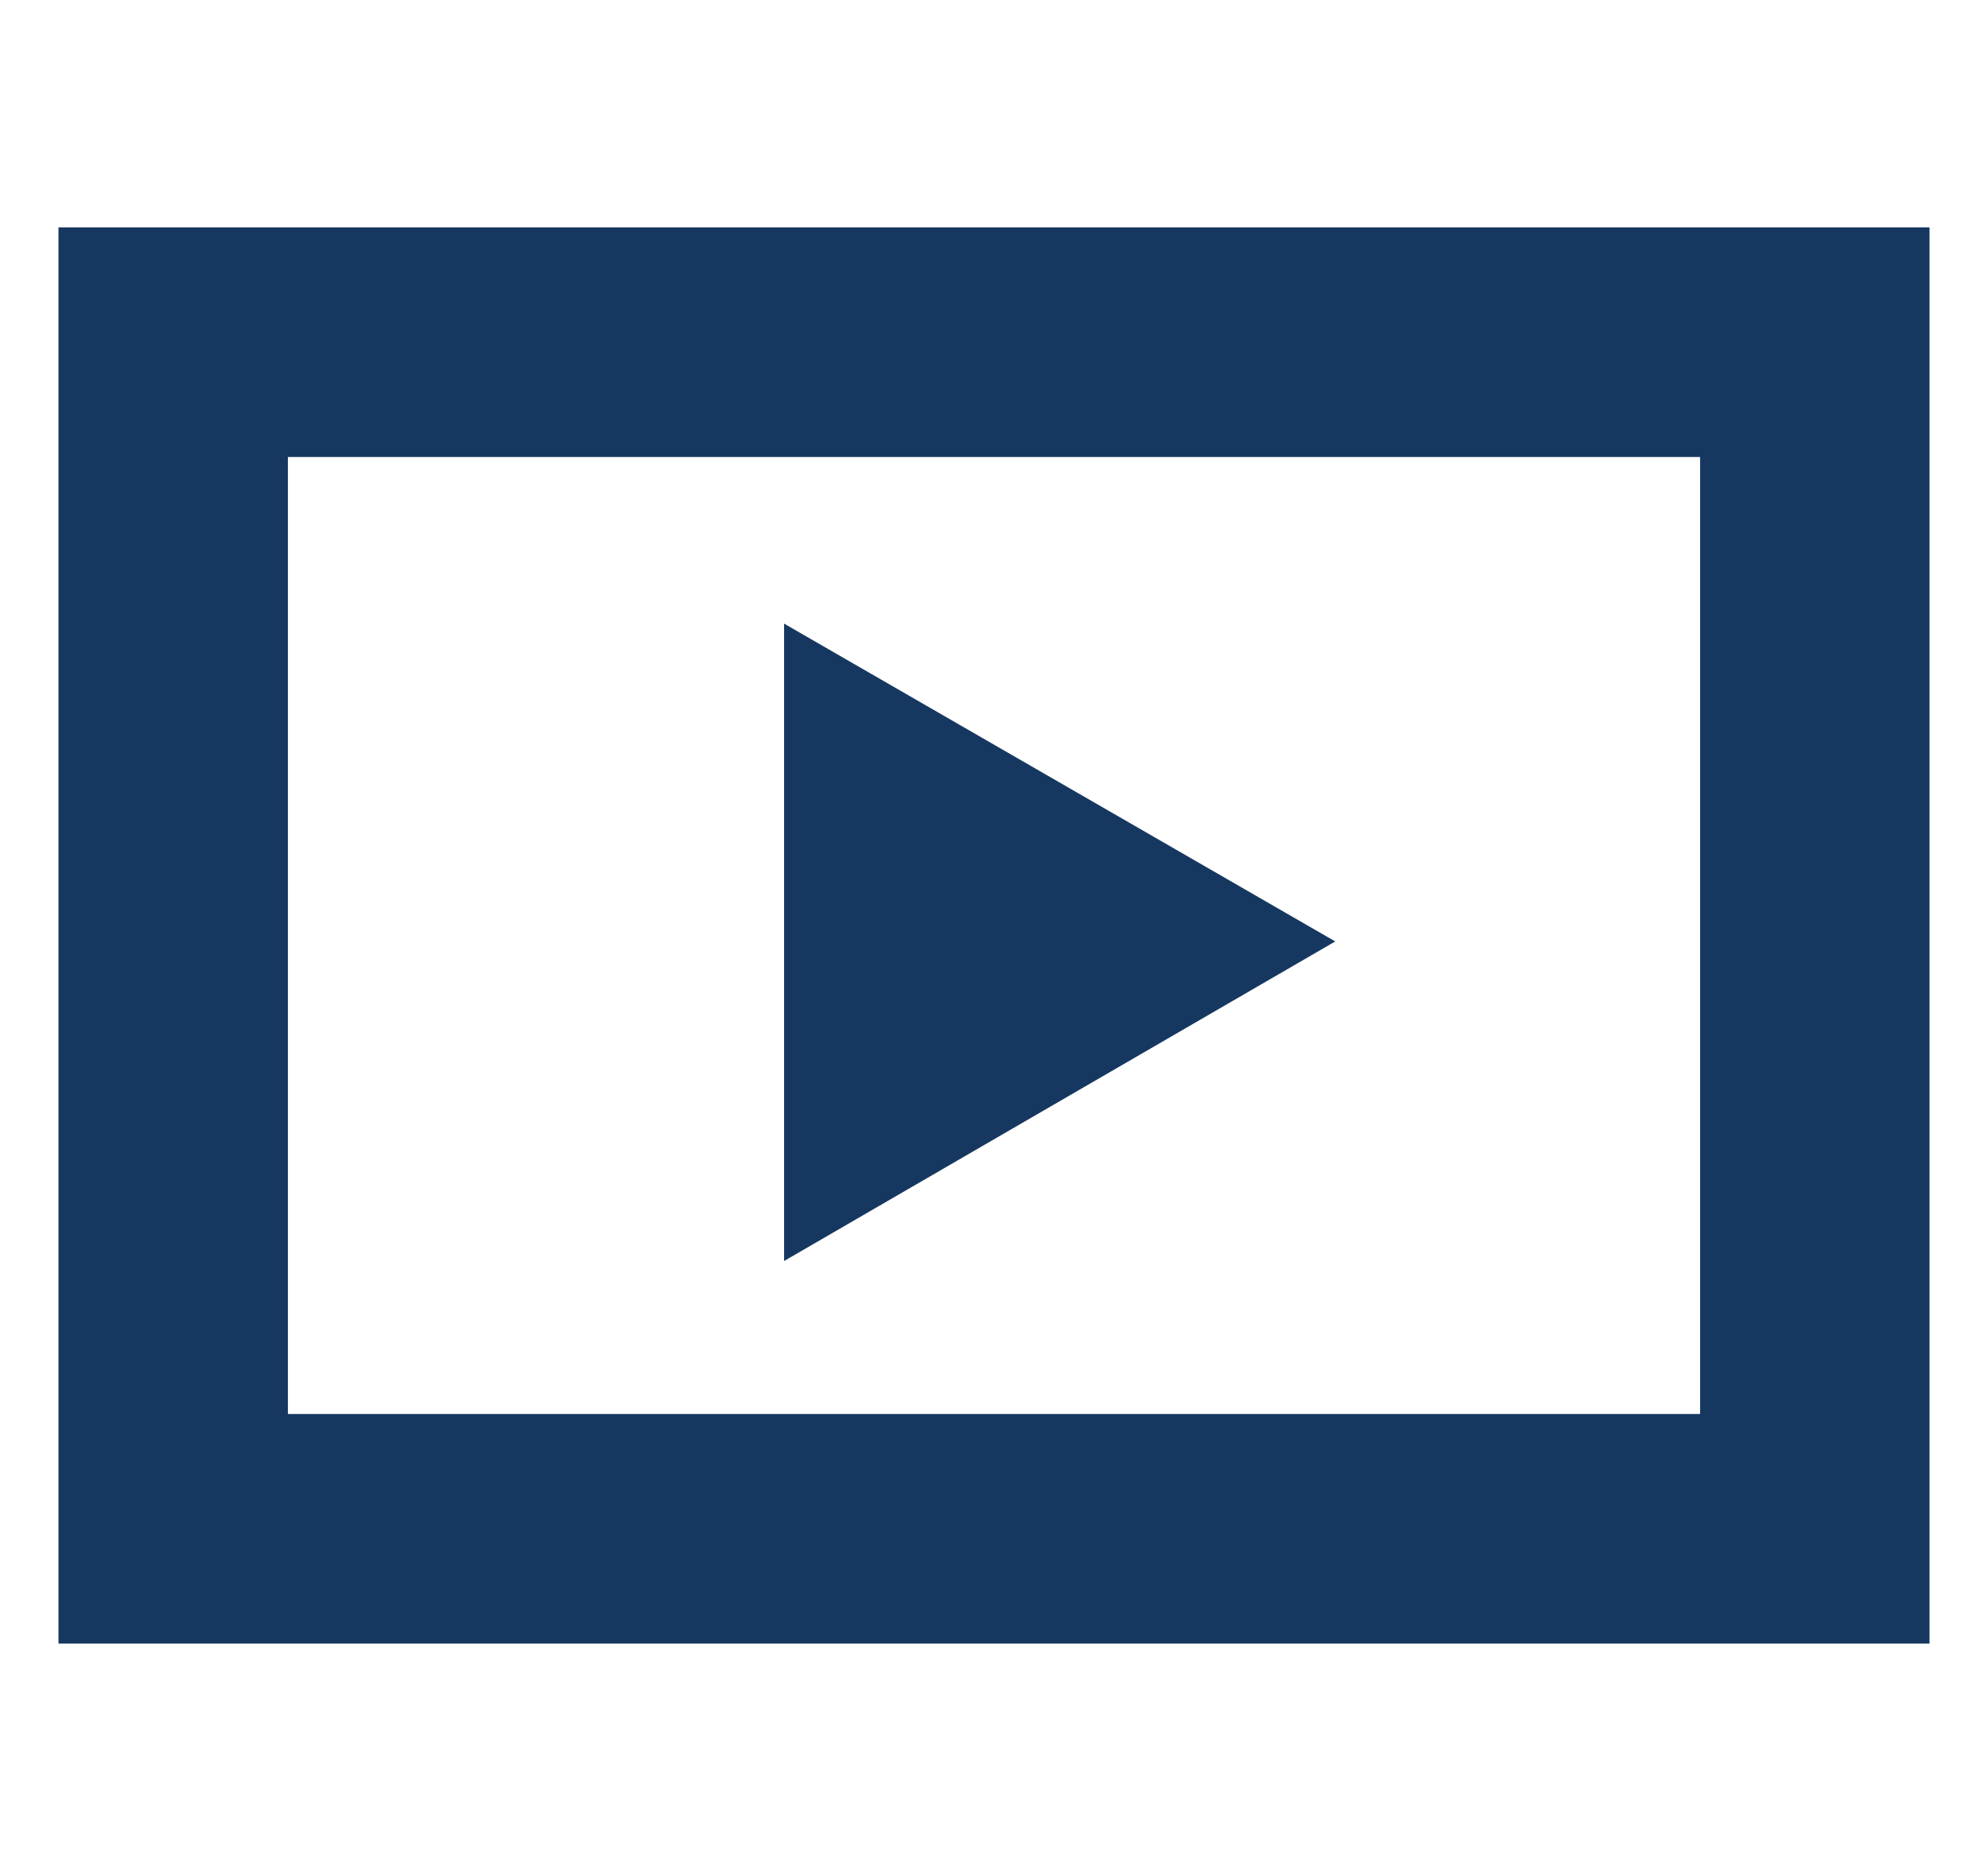
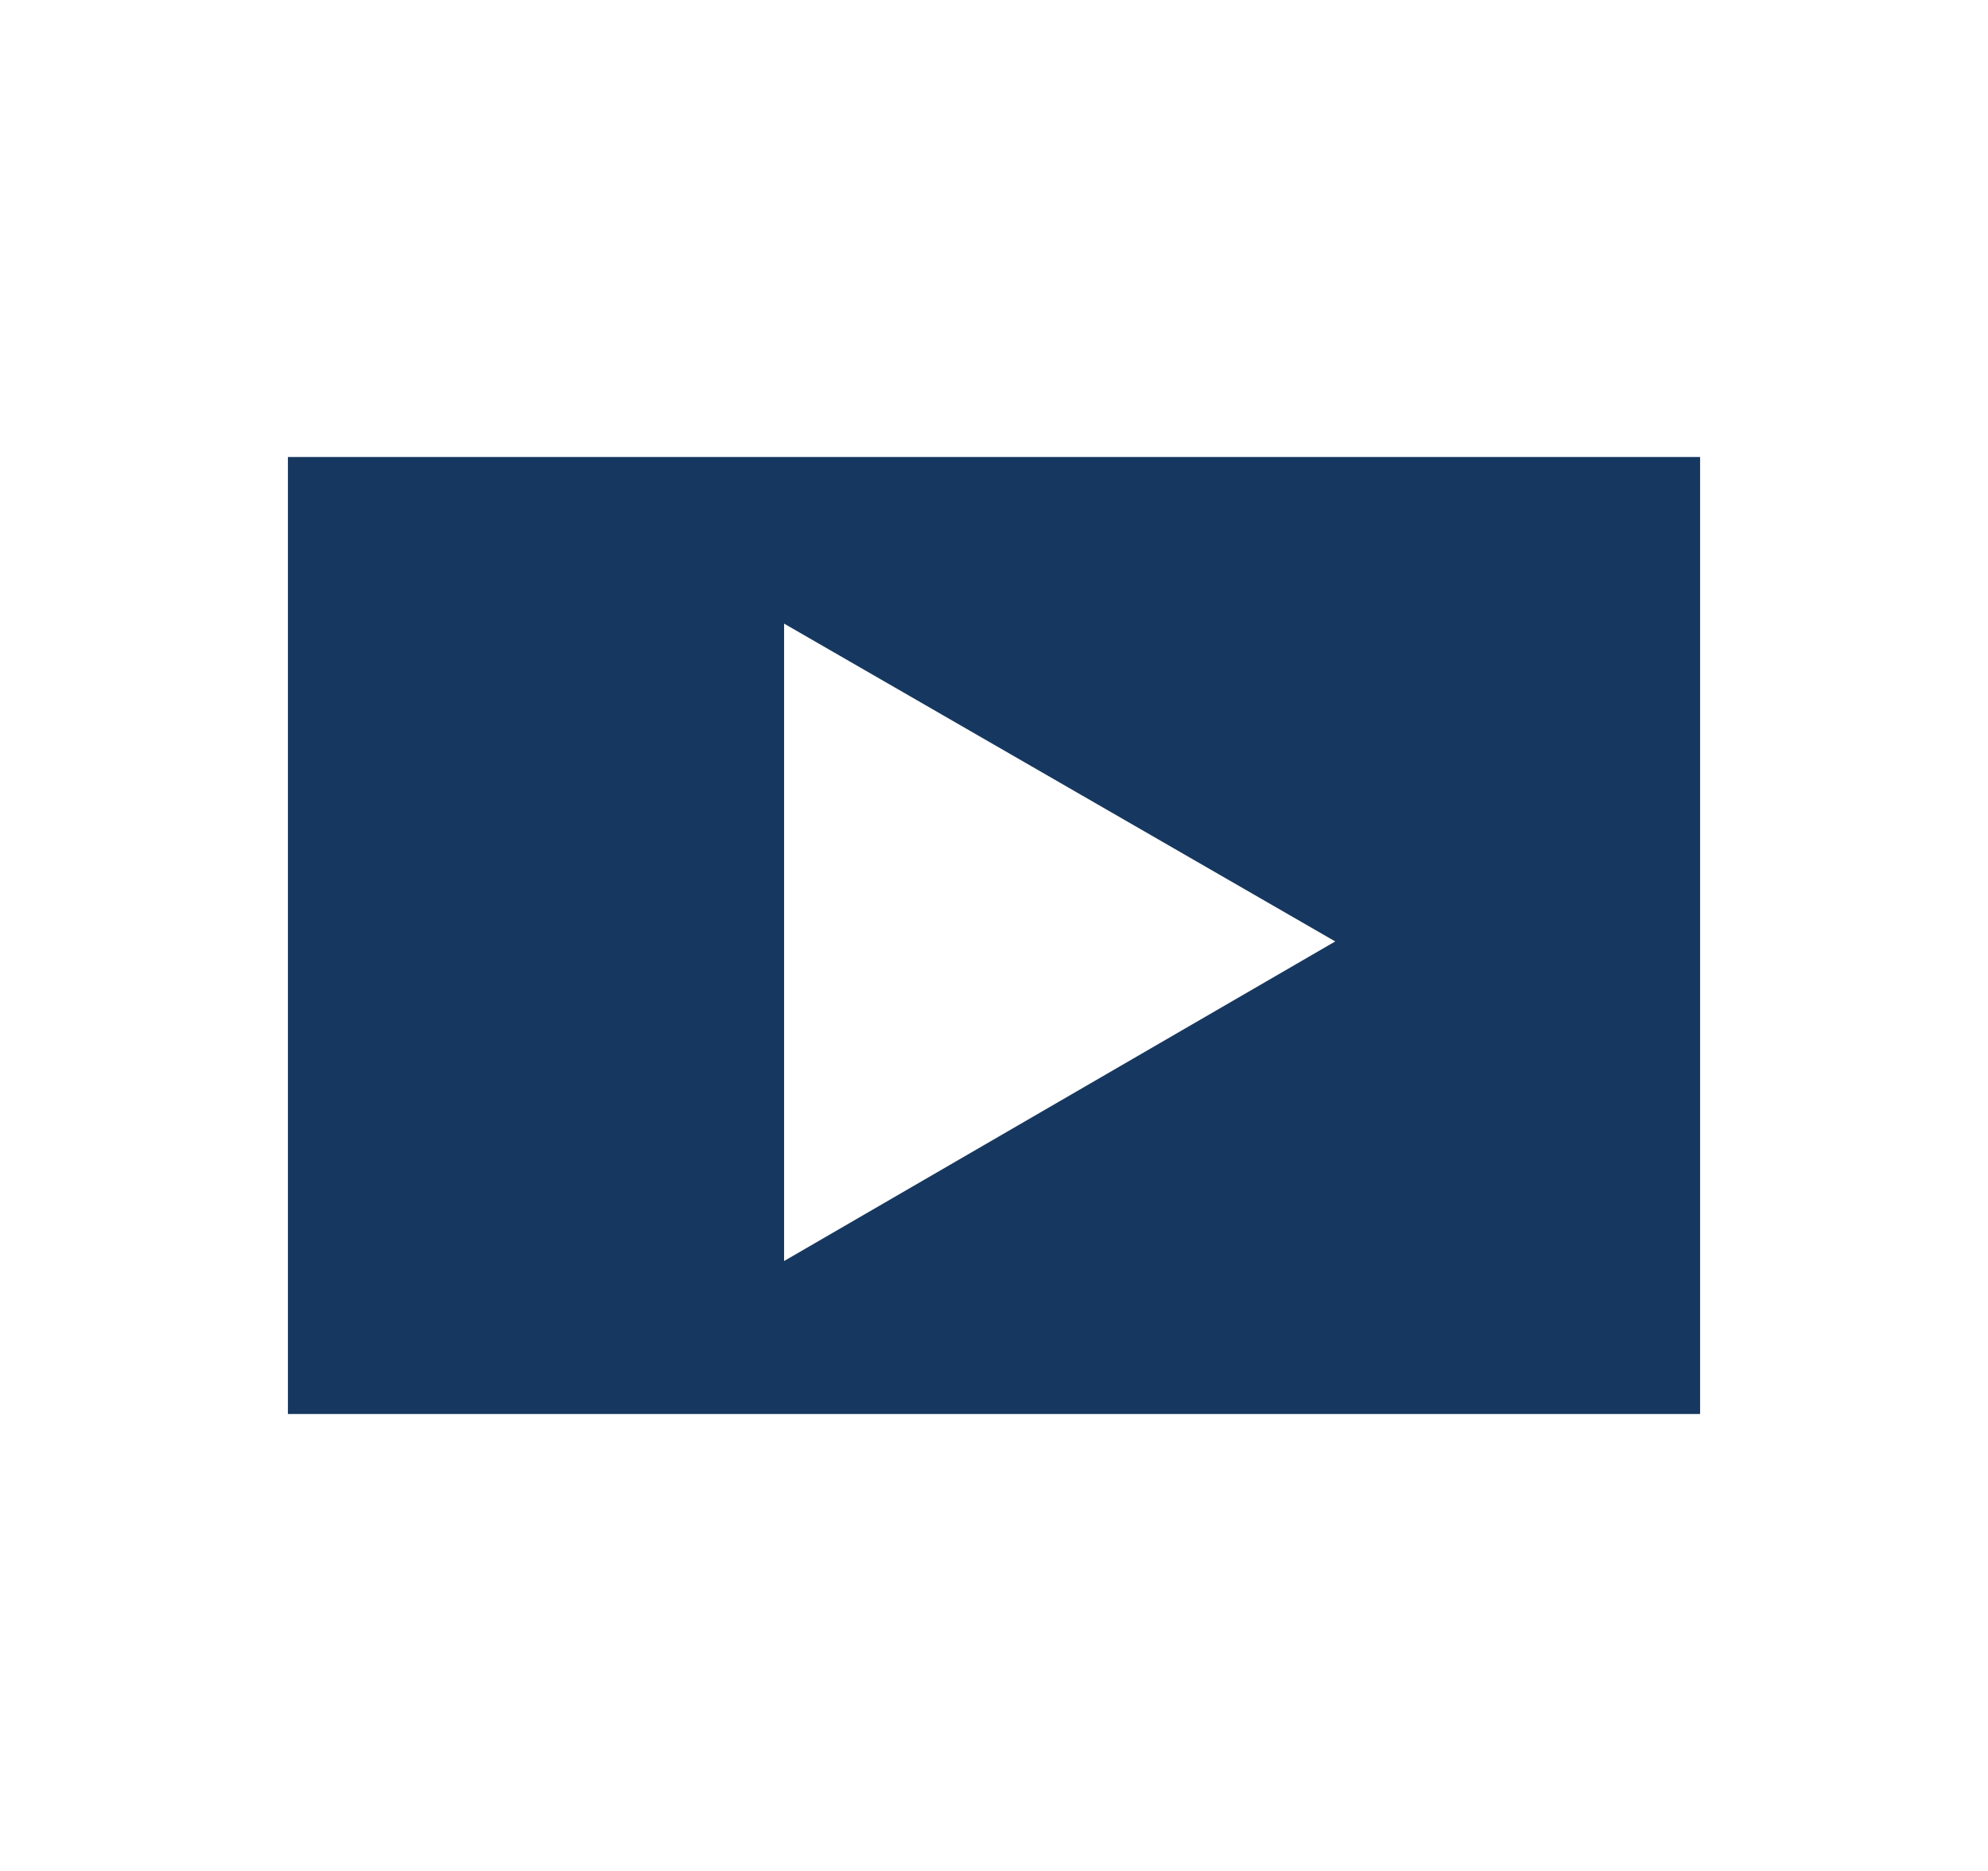
<svg xmlns="http://www.w3.org/2000/svg" fill="#163860" class="fh-kw__svg" width="17" height="16" viewBox="0 0 17 16">
-   <path d="M.5 1.945v12.11h16V1.945H.5Zm1.962 1.963h12.076v8.184H2.462V3.908Zm4.243 1.425v5.451l4.713-2.733-4.713-2.718Z" />
+   <path d="M.5 1.945v12.11h16H.5Zm1.962 1.963h12.076v8.184H2.462V3.908Zm4.243 1.425v5.451l4.713-2.733-4.713-2.718Z" />
</svg>